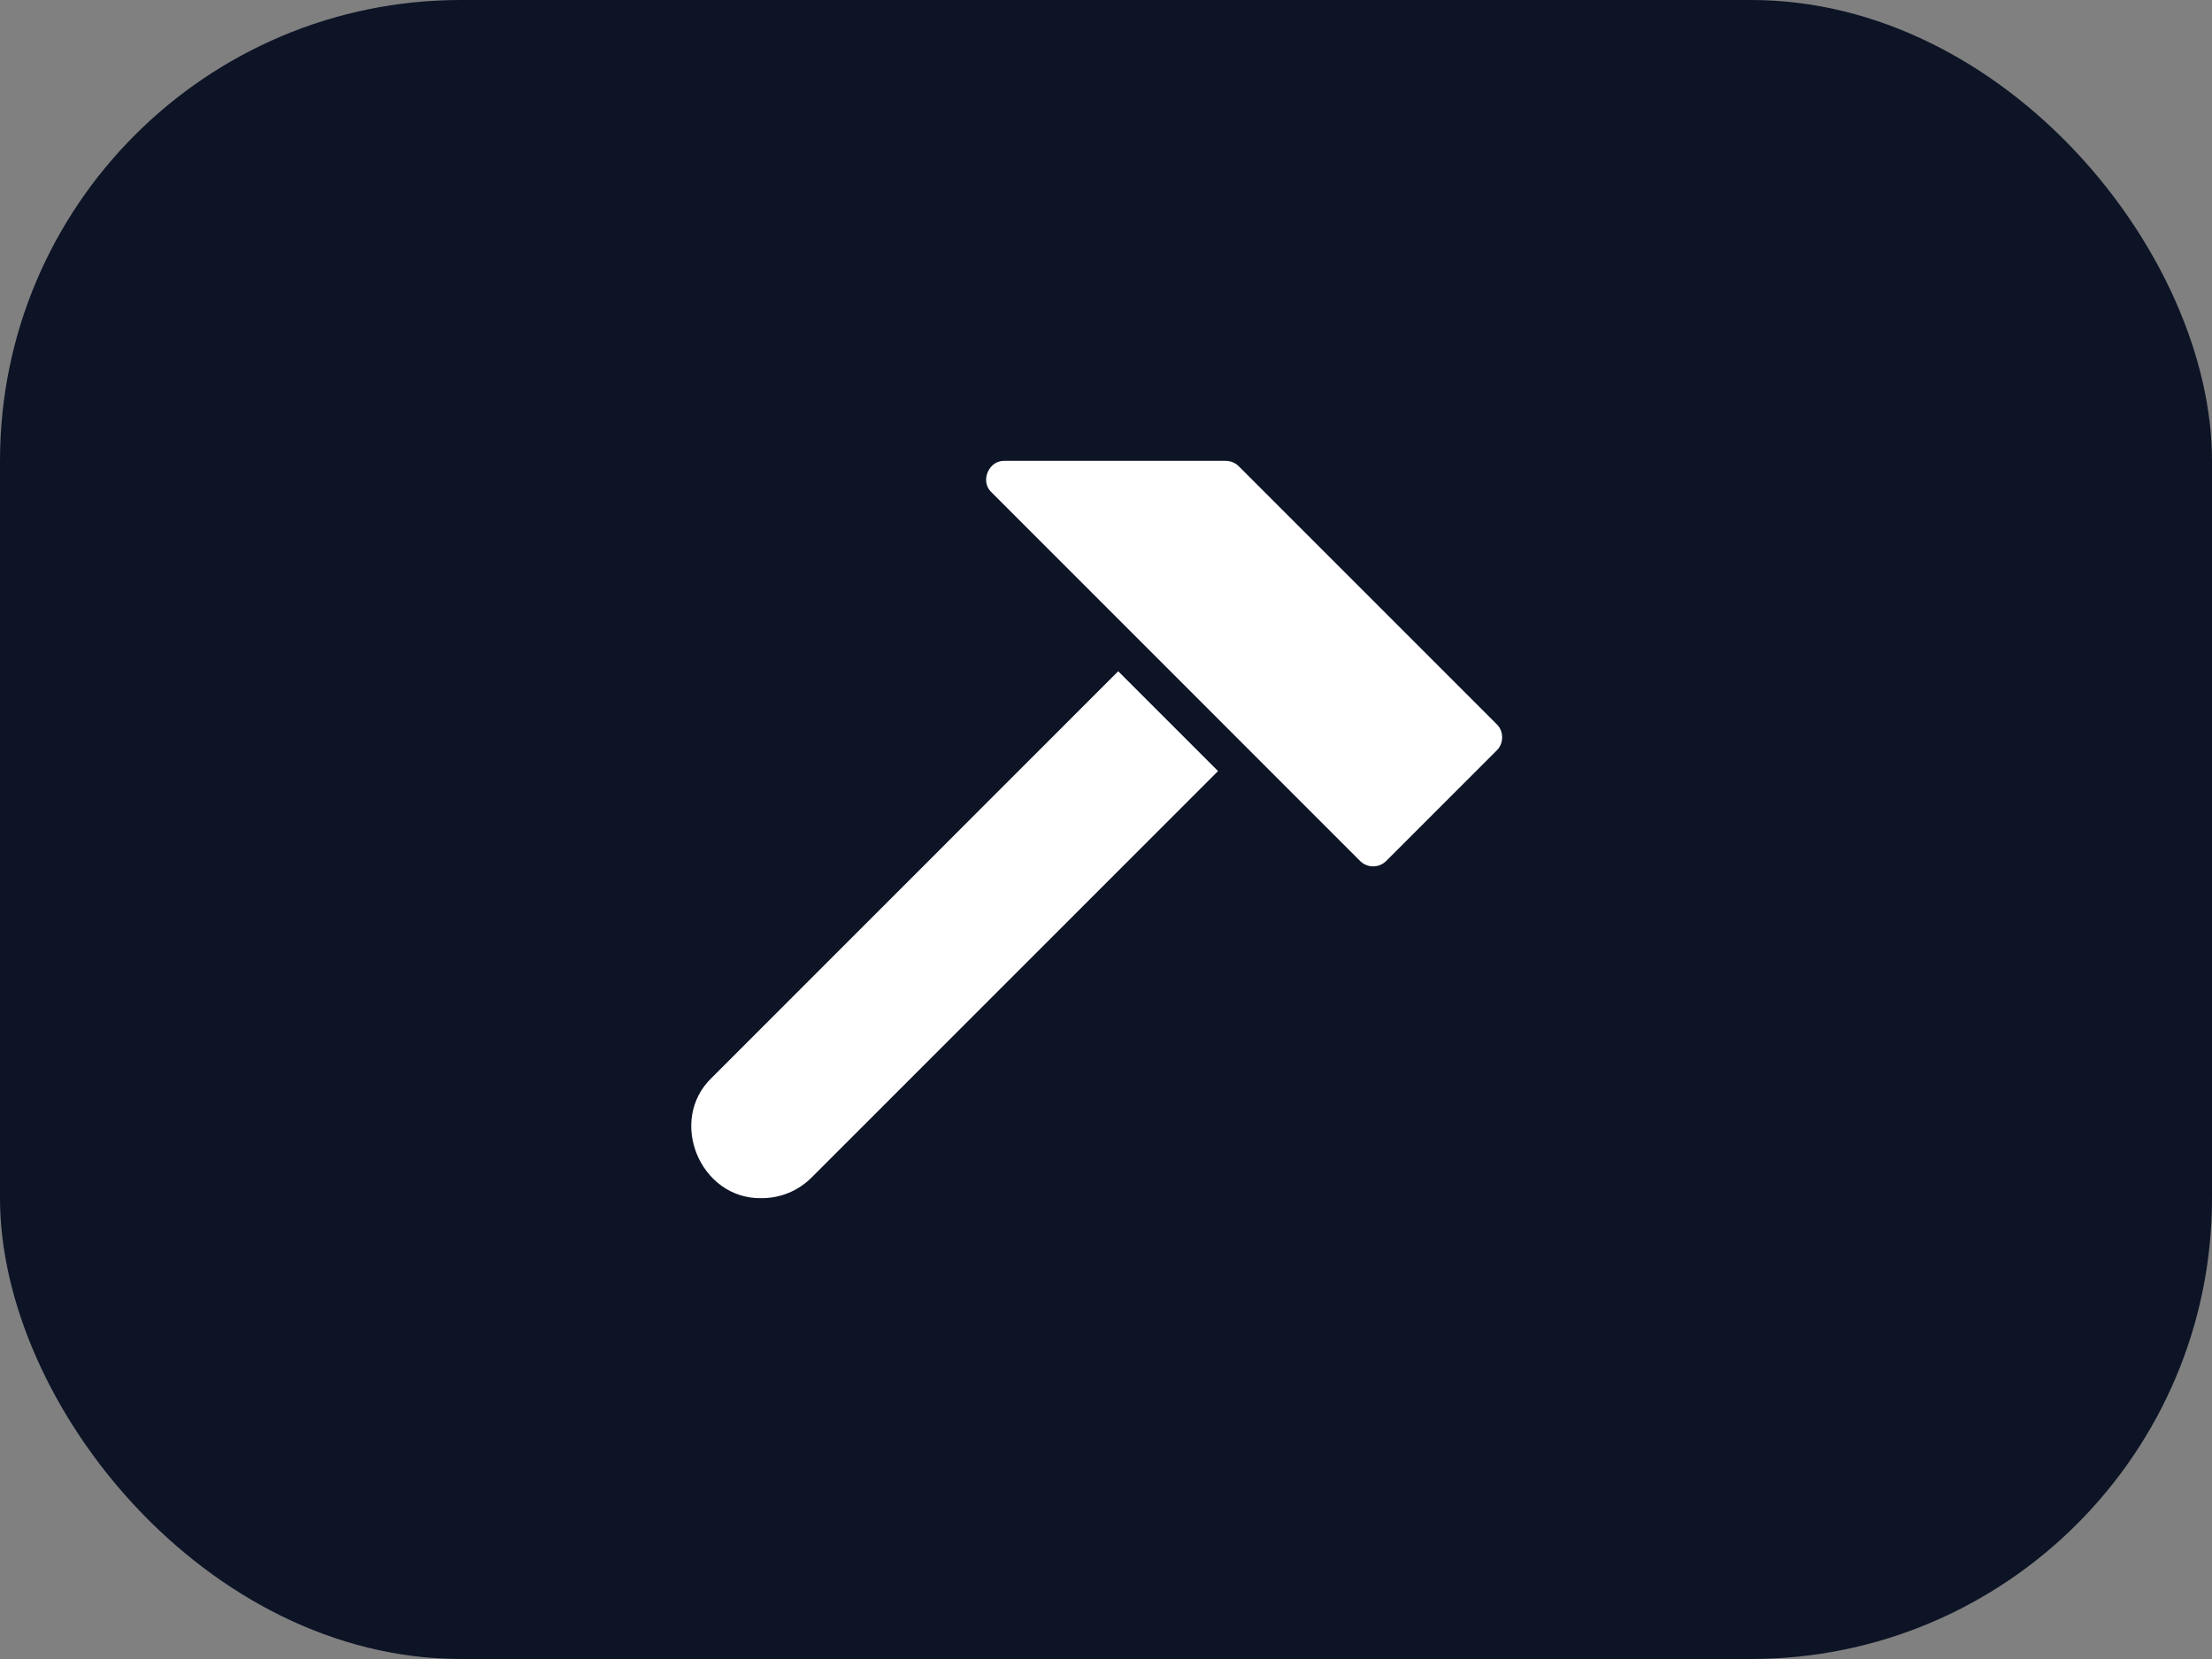
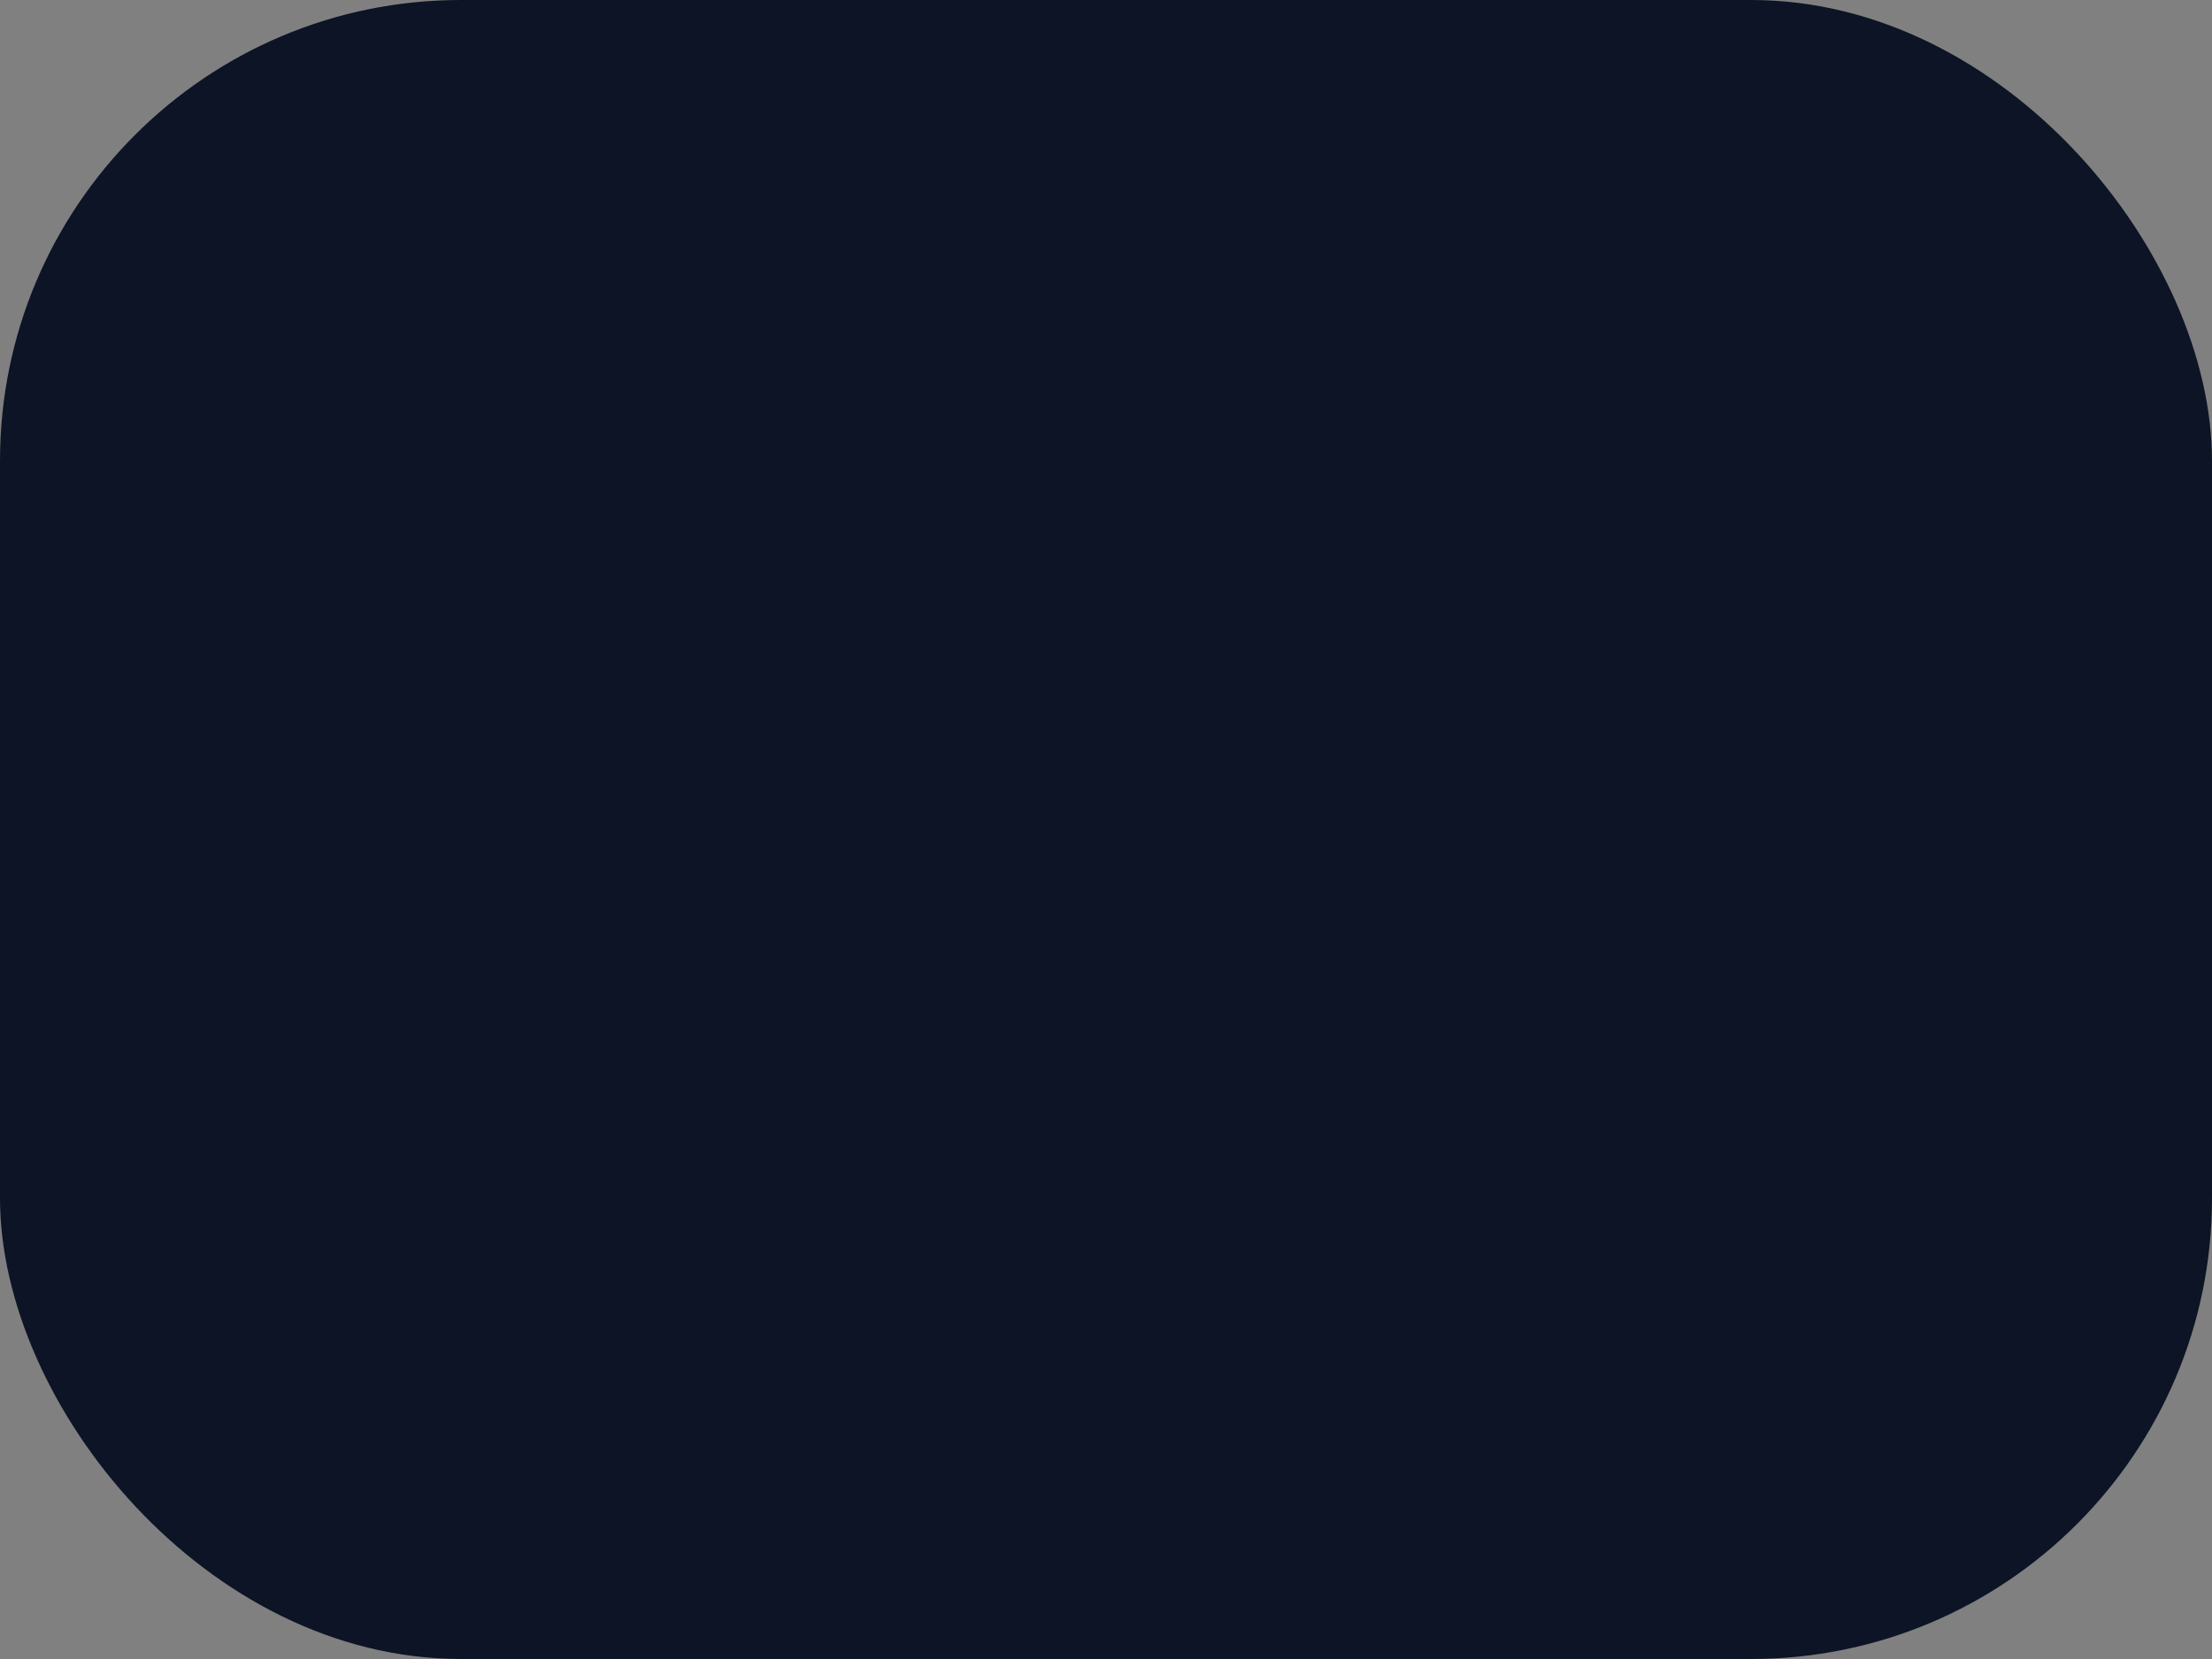
<svg xmlns="http://www.w3.org/2000/svg" width="48" height="36" viewBox="0 0 48 36" fill="none">
  <rect x="0" y="0" width="48" height="36" fill="#808080" stroke="none" />
  <rect width="48" height="36" rx="10" fill="#0C1426" />
-   <path d="M16.529 26C16.937 26 17.322 25.841 17.611 25.552L26.431 16.732L24.265 14.566L15.446 23.386C14.482 24.309 15.19 26.028 16.529 26Z" fill="white" />
-   <path d="M26.88 10.117C26.805 10.042 26.703 10 26.597 10H21.797C21.453 9.99 21.261 10.446 21.515 10.683C23.871 13.038 27.168 16.338 29.514 18.683C29.671 18.839 29.923 18.839 30.08 18.683L32.48 16.283C32.635 16.134 32.635 15.866 32.48 15.717L26.88 10.117Z" fill="white" />
</svg>